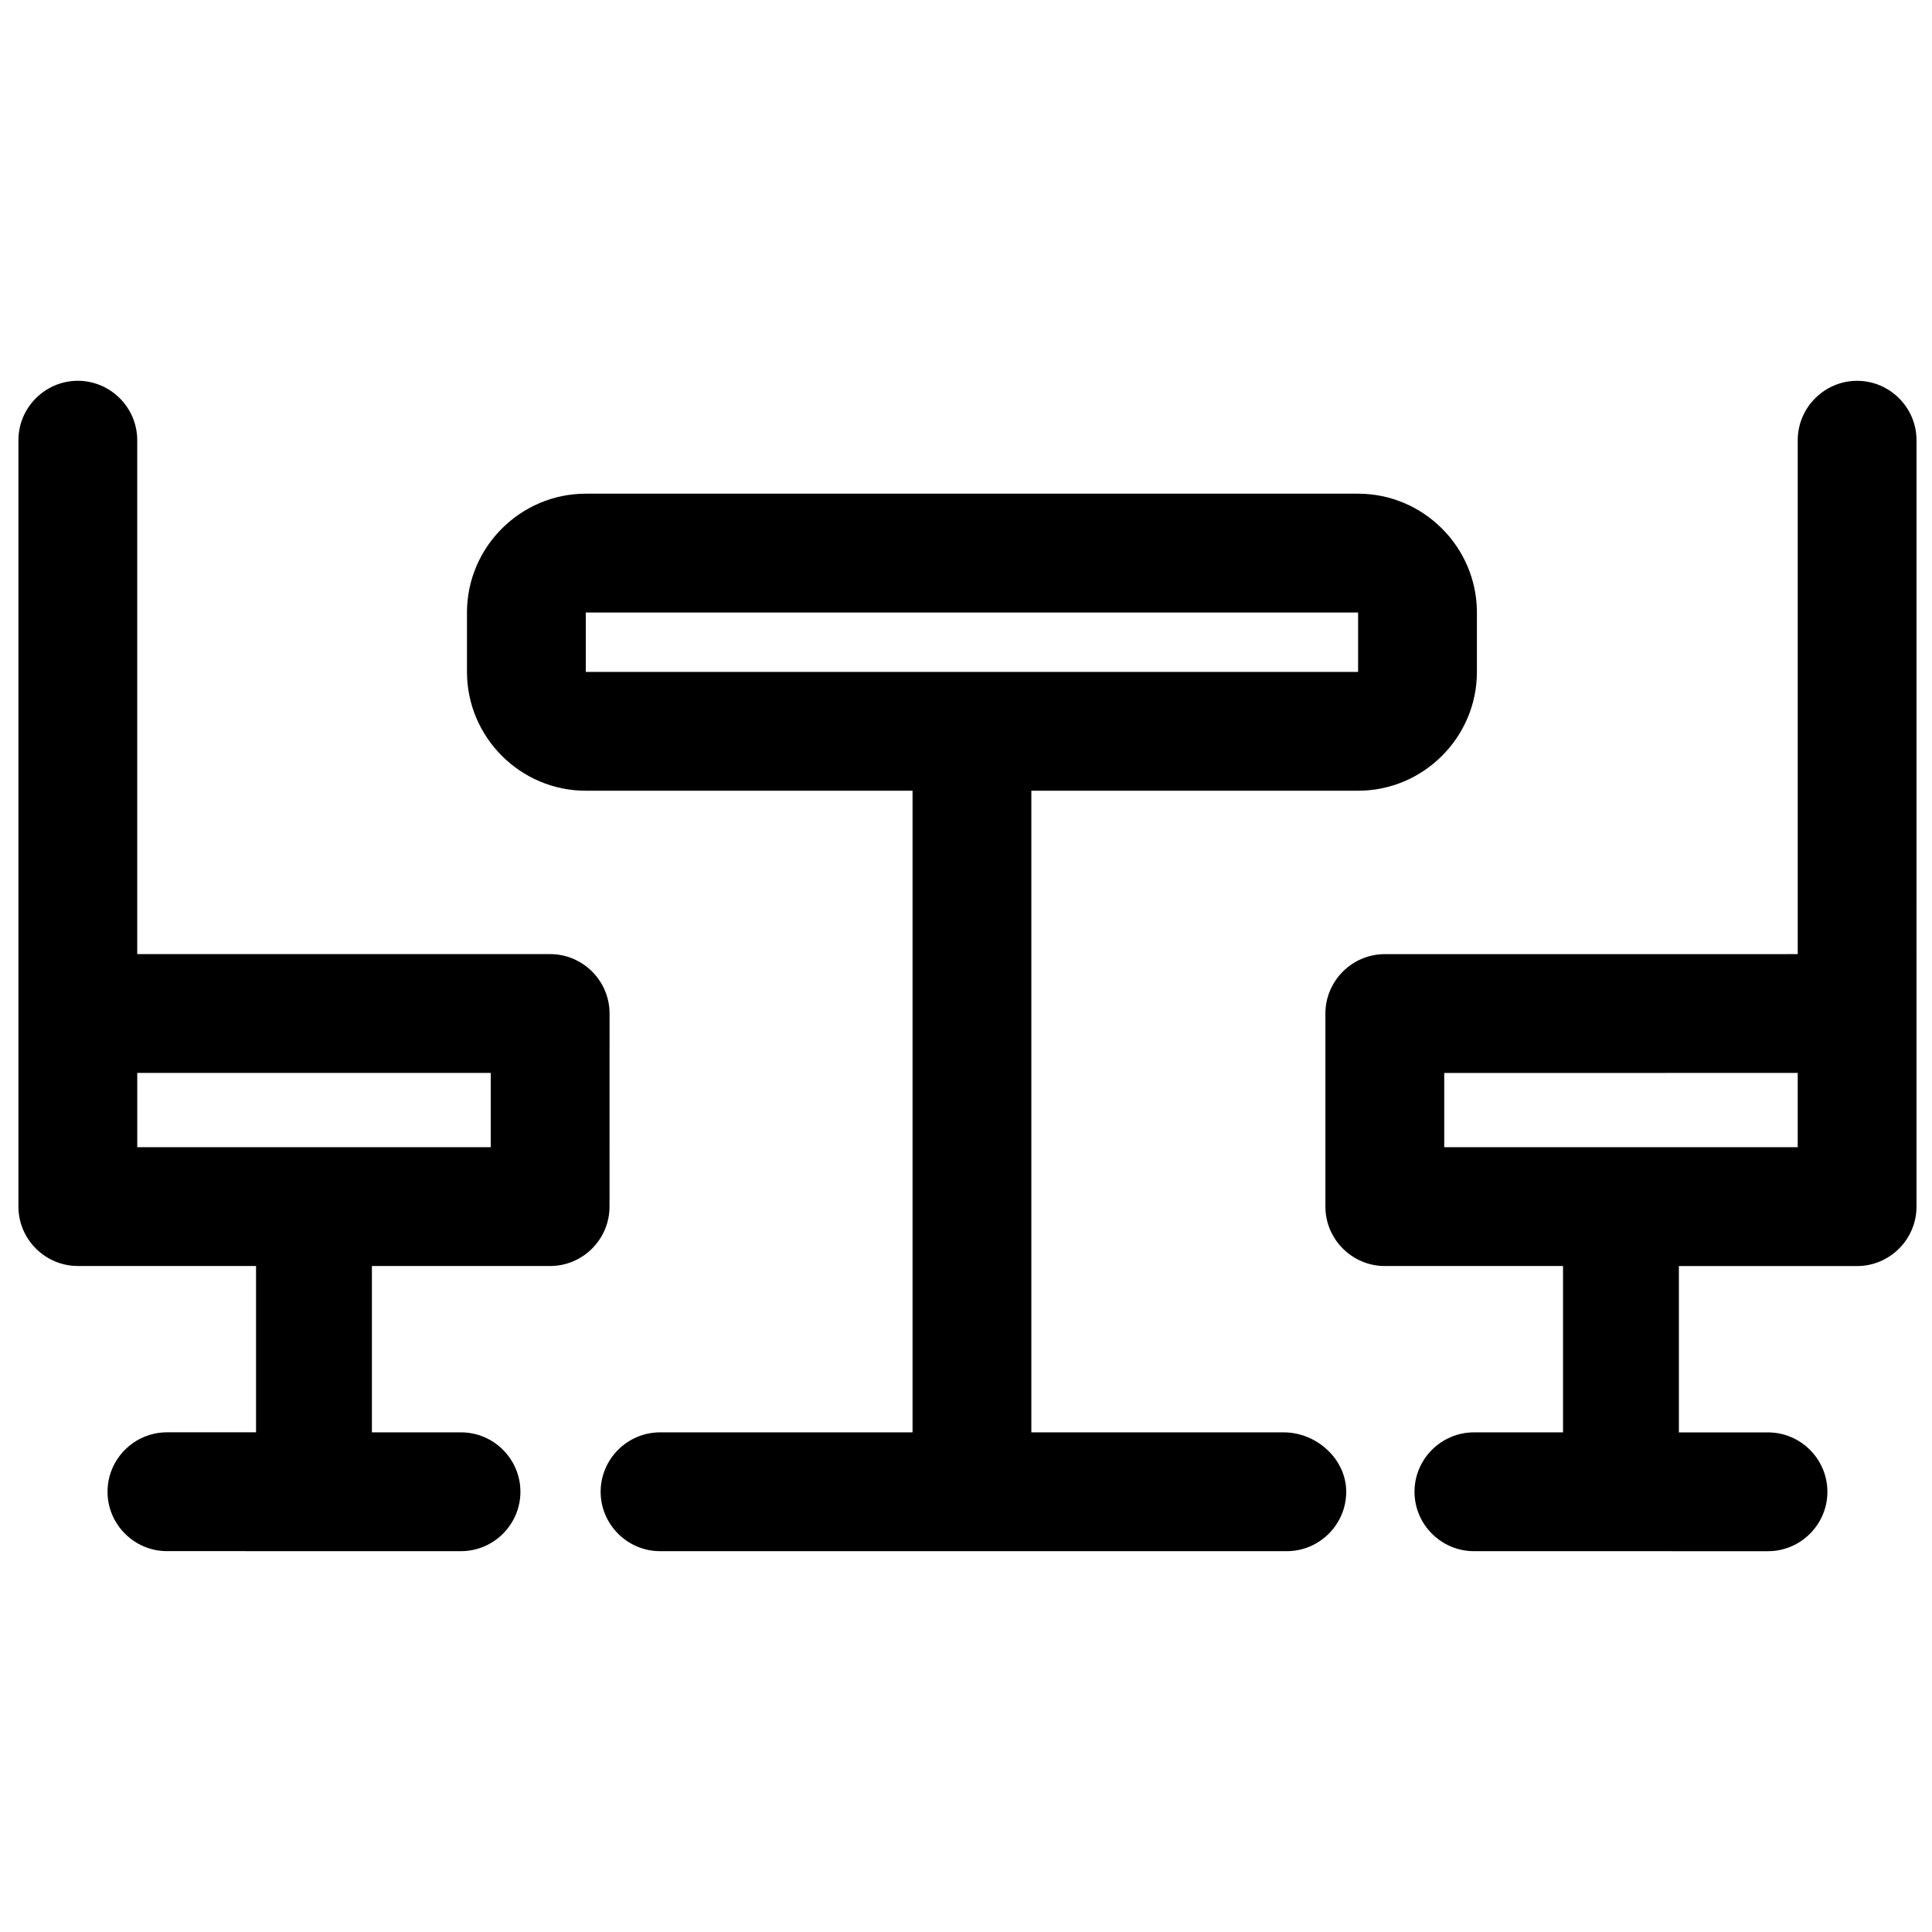
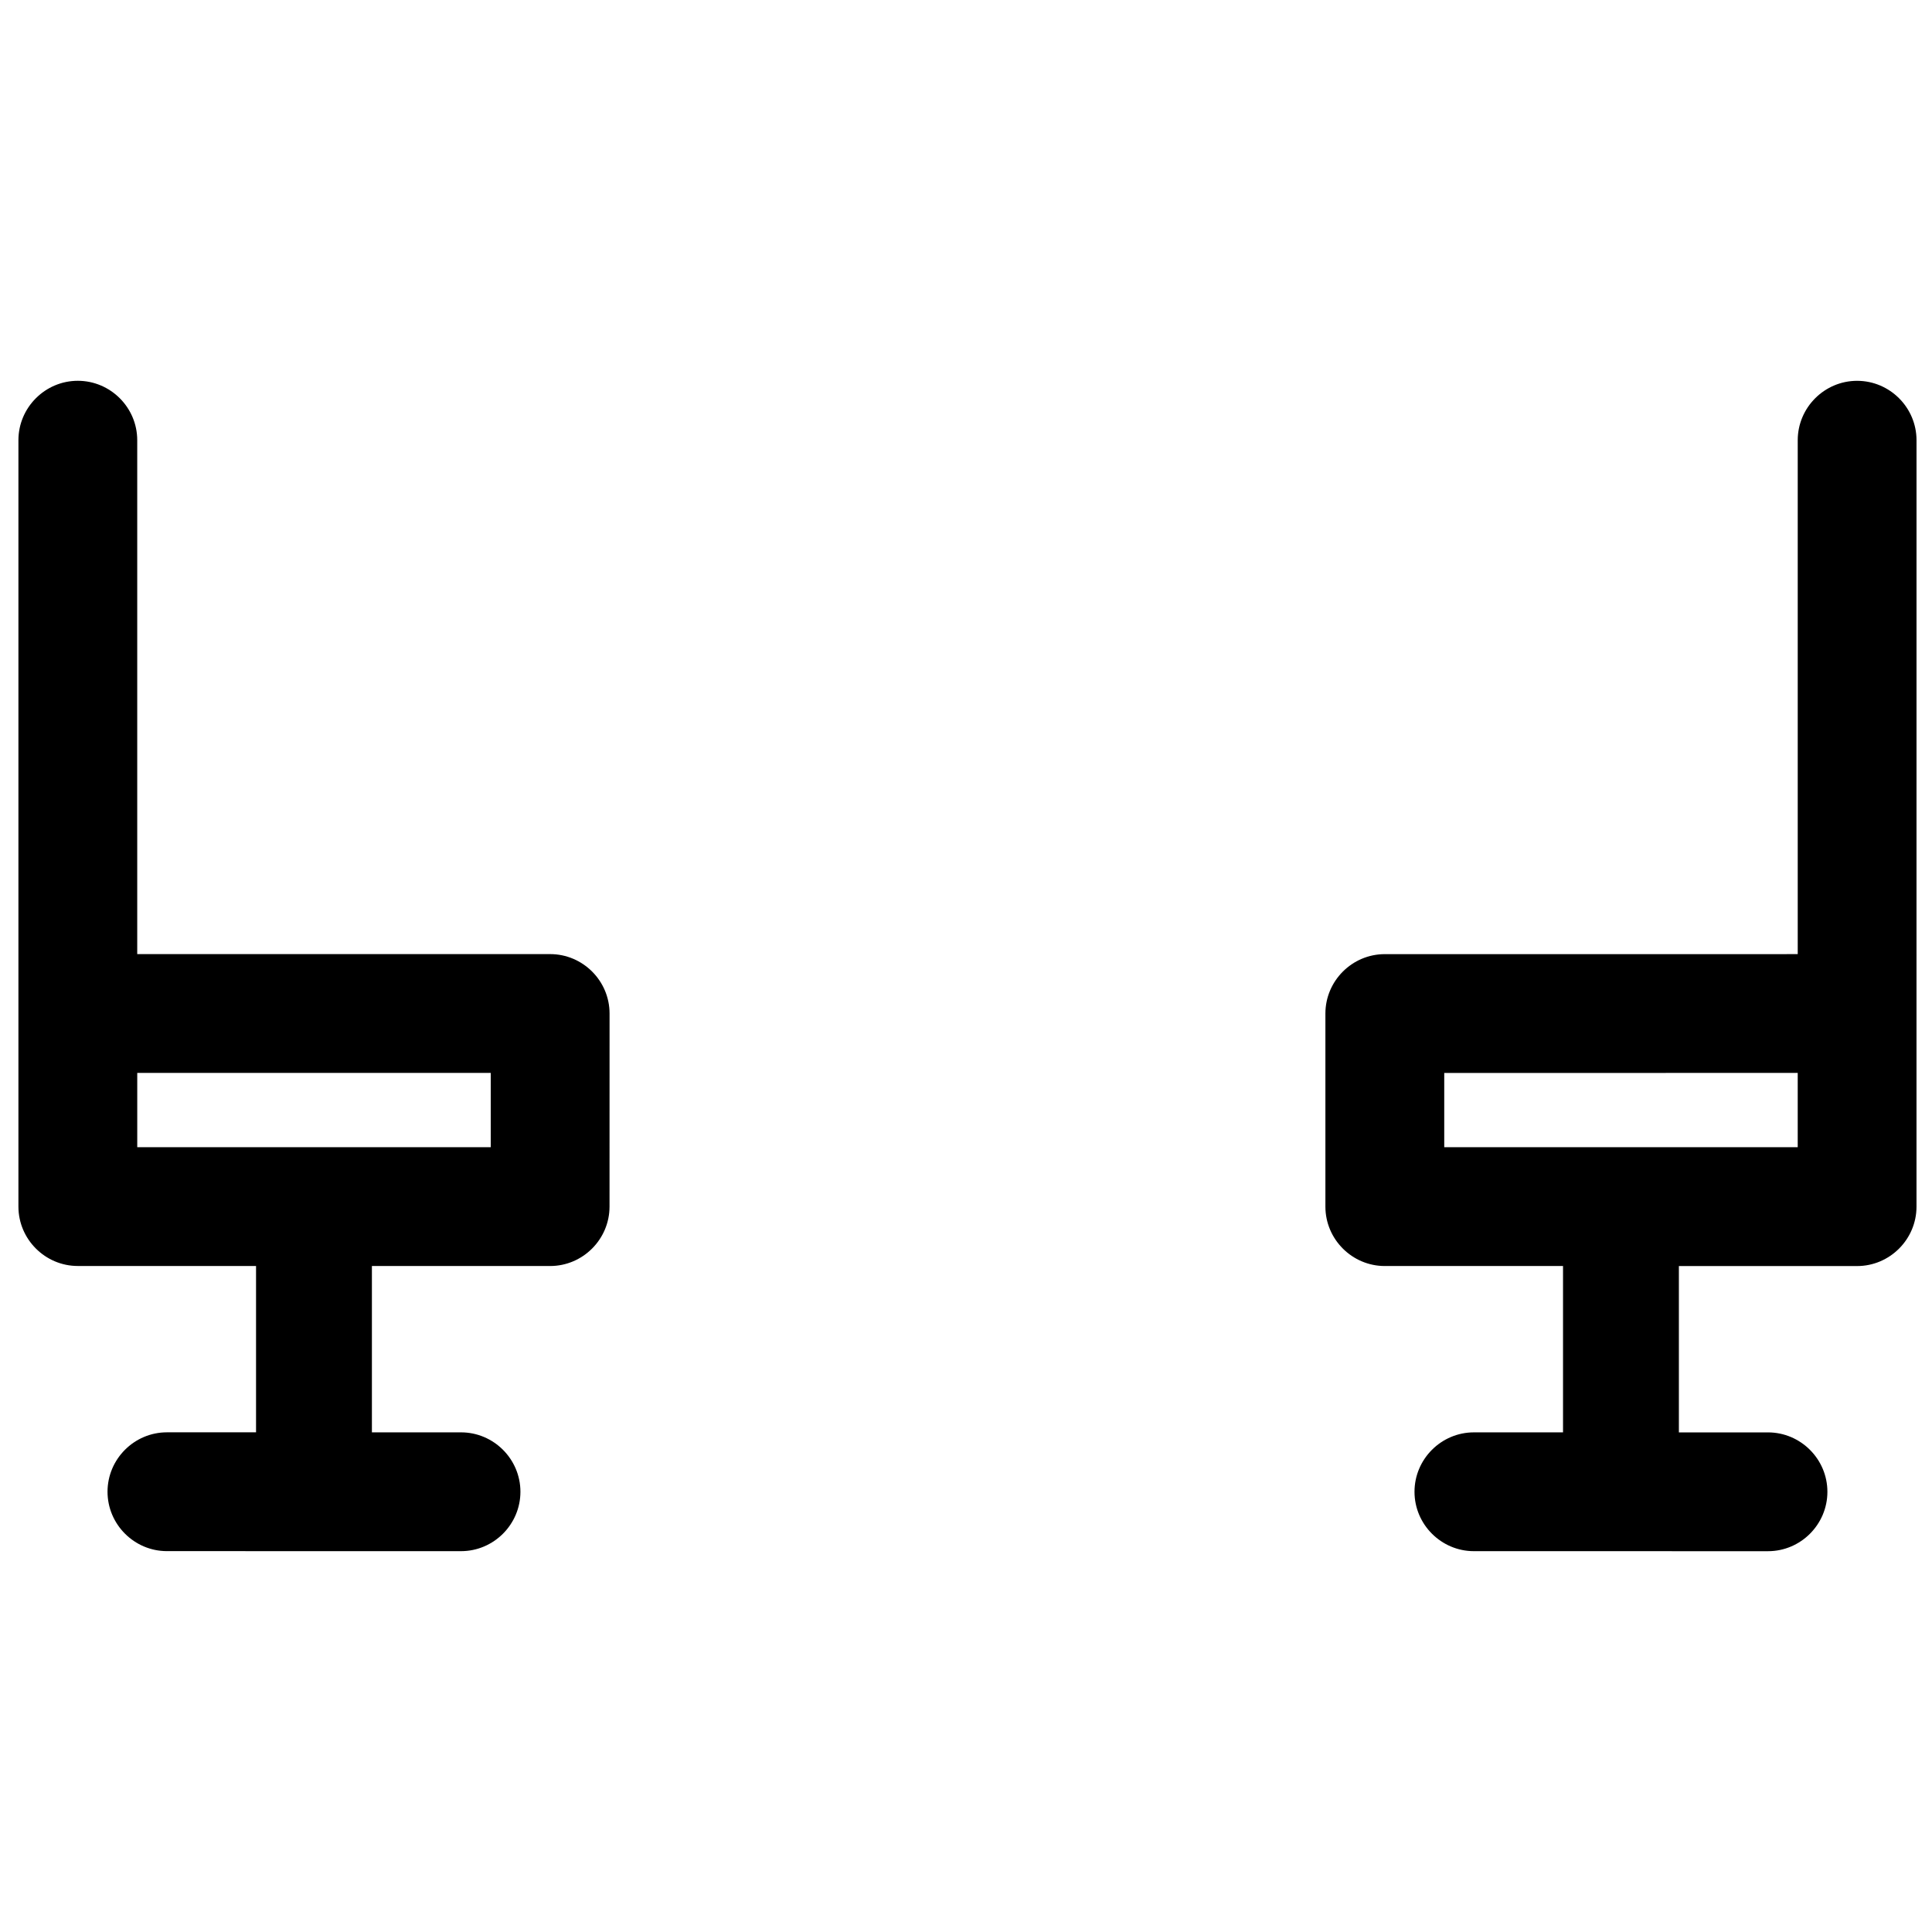
<svg xmlns="http://www.w3.org/2000/svg" width="800px" height="800px" version="1.1" viewBox="144 144 512 512">
  <defs>
    <clipPath id="b">
      <path d="m495 244h156.9v312h-156.9z" />
    </clipPath>
    <clipPath id="a">
      <path d="m148.09 244h157.91v312h-157.91z" />
    </clipPath>
  </defs>
-   <path d="m484.23 523.59h-66.914v-170.04h86.594c17.32 0 31.488-14.168 31.488-31.488v-15.742c0-17.32-14.168-31.488-31.488-31.488h-204.67c-17.32 0-31.488 14.168-31.488 31.488v15.742c0 17.32 14.168 31.488 31.488 31.488h86.594v170.04h-66.914c-8.66 0-15.742 7.086-15.742 15.742 0 8.66 7.086 15.742 15.742 15.742h166.1c8.66 0 15.742-7.086 15.742-15.742s-7.875-15.742-16.531-15.742zm-184.99-217.27h204.67v15.742h-204.67z" />
  <g clip-path="url(#b)">
    <path d="m636.16 244.92c-8.66 0-15.742 7.086-15.742 15.742v136.19l-109.43 0.004c-8.66 0-15.742 7.086-15.742 15.742v51.168c0 8.66 7.086 15.742 15.742 15.742h47.23v44.082h-23.617c-8.66 0-15.742 7.086-15.742 15.742 0 8.66 7.086 15.742 15.742 15.742l77.938 0.008c8.66 0 15.742-7.086 15.742-15.742 0-8.66-7.086-15.742-15.742-15.742h-23.617v-44.082h47.23c8.66 0 15.742-7.086 15.742-15.742v-51.168l0.004-151.94c0-8.66-7.082-15.746-15.742-15.746zm-15.746 203.1h-93.676v-19.68l93.676-0.004z" />
  </g>
  <g clip-path="url(#a)">
    <path d="m305.54 412.59c0-8.66-7.086-15.742-15.742-15.742h-109.43v-136.19c0-8.66-7.086-15.742-15.742-15.742-8.66 0-15.742 7.086-15.742 15.742v203.1c0 8.66 7.086 15.742 15.742 15.742h47.23v44.082h-23.617c-8.66 0-15.742 7.086-15.742 15.742 0 8.66 7.086 15.742 15.742 15.742l77.938 0.008c8.66 0 15.742-7.086 15.742-15.742 0-8.66-7.086-15.742-15.742-15.742h-23.617v-44.082h47.23c8.66 0 15.742-7.086 15.742-15.742zm-31.488 35.426h-93.68v-19.68l93.68-0.004z" />
  </g>
</svg>